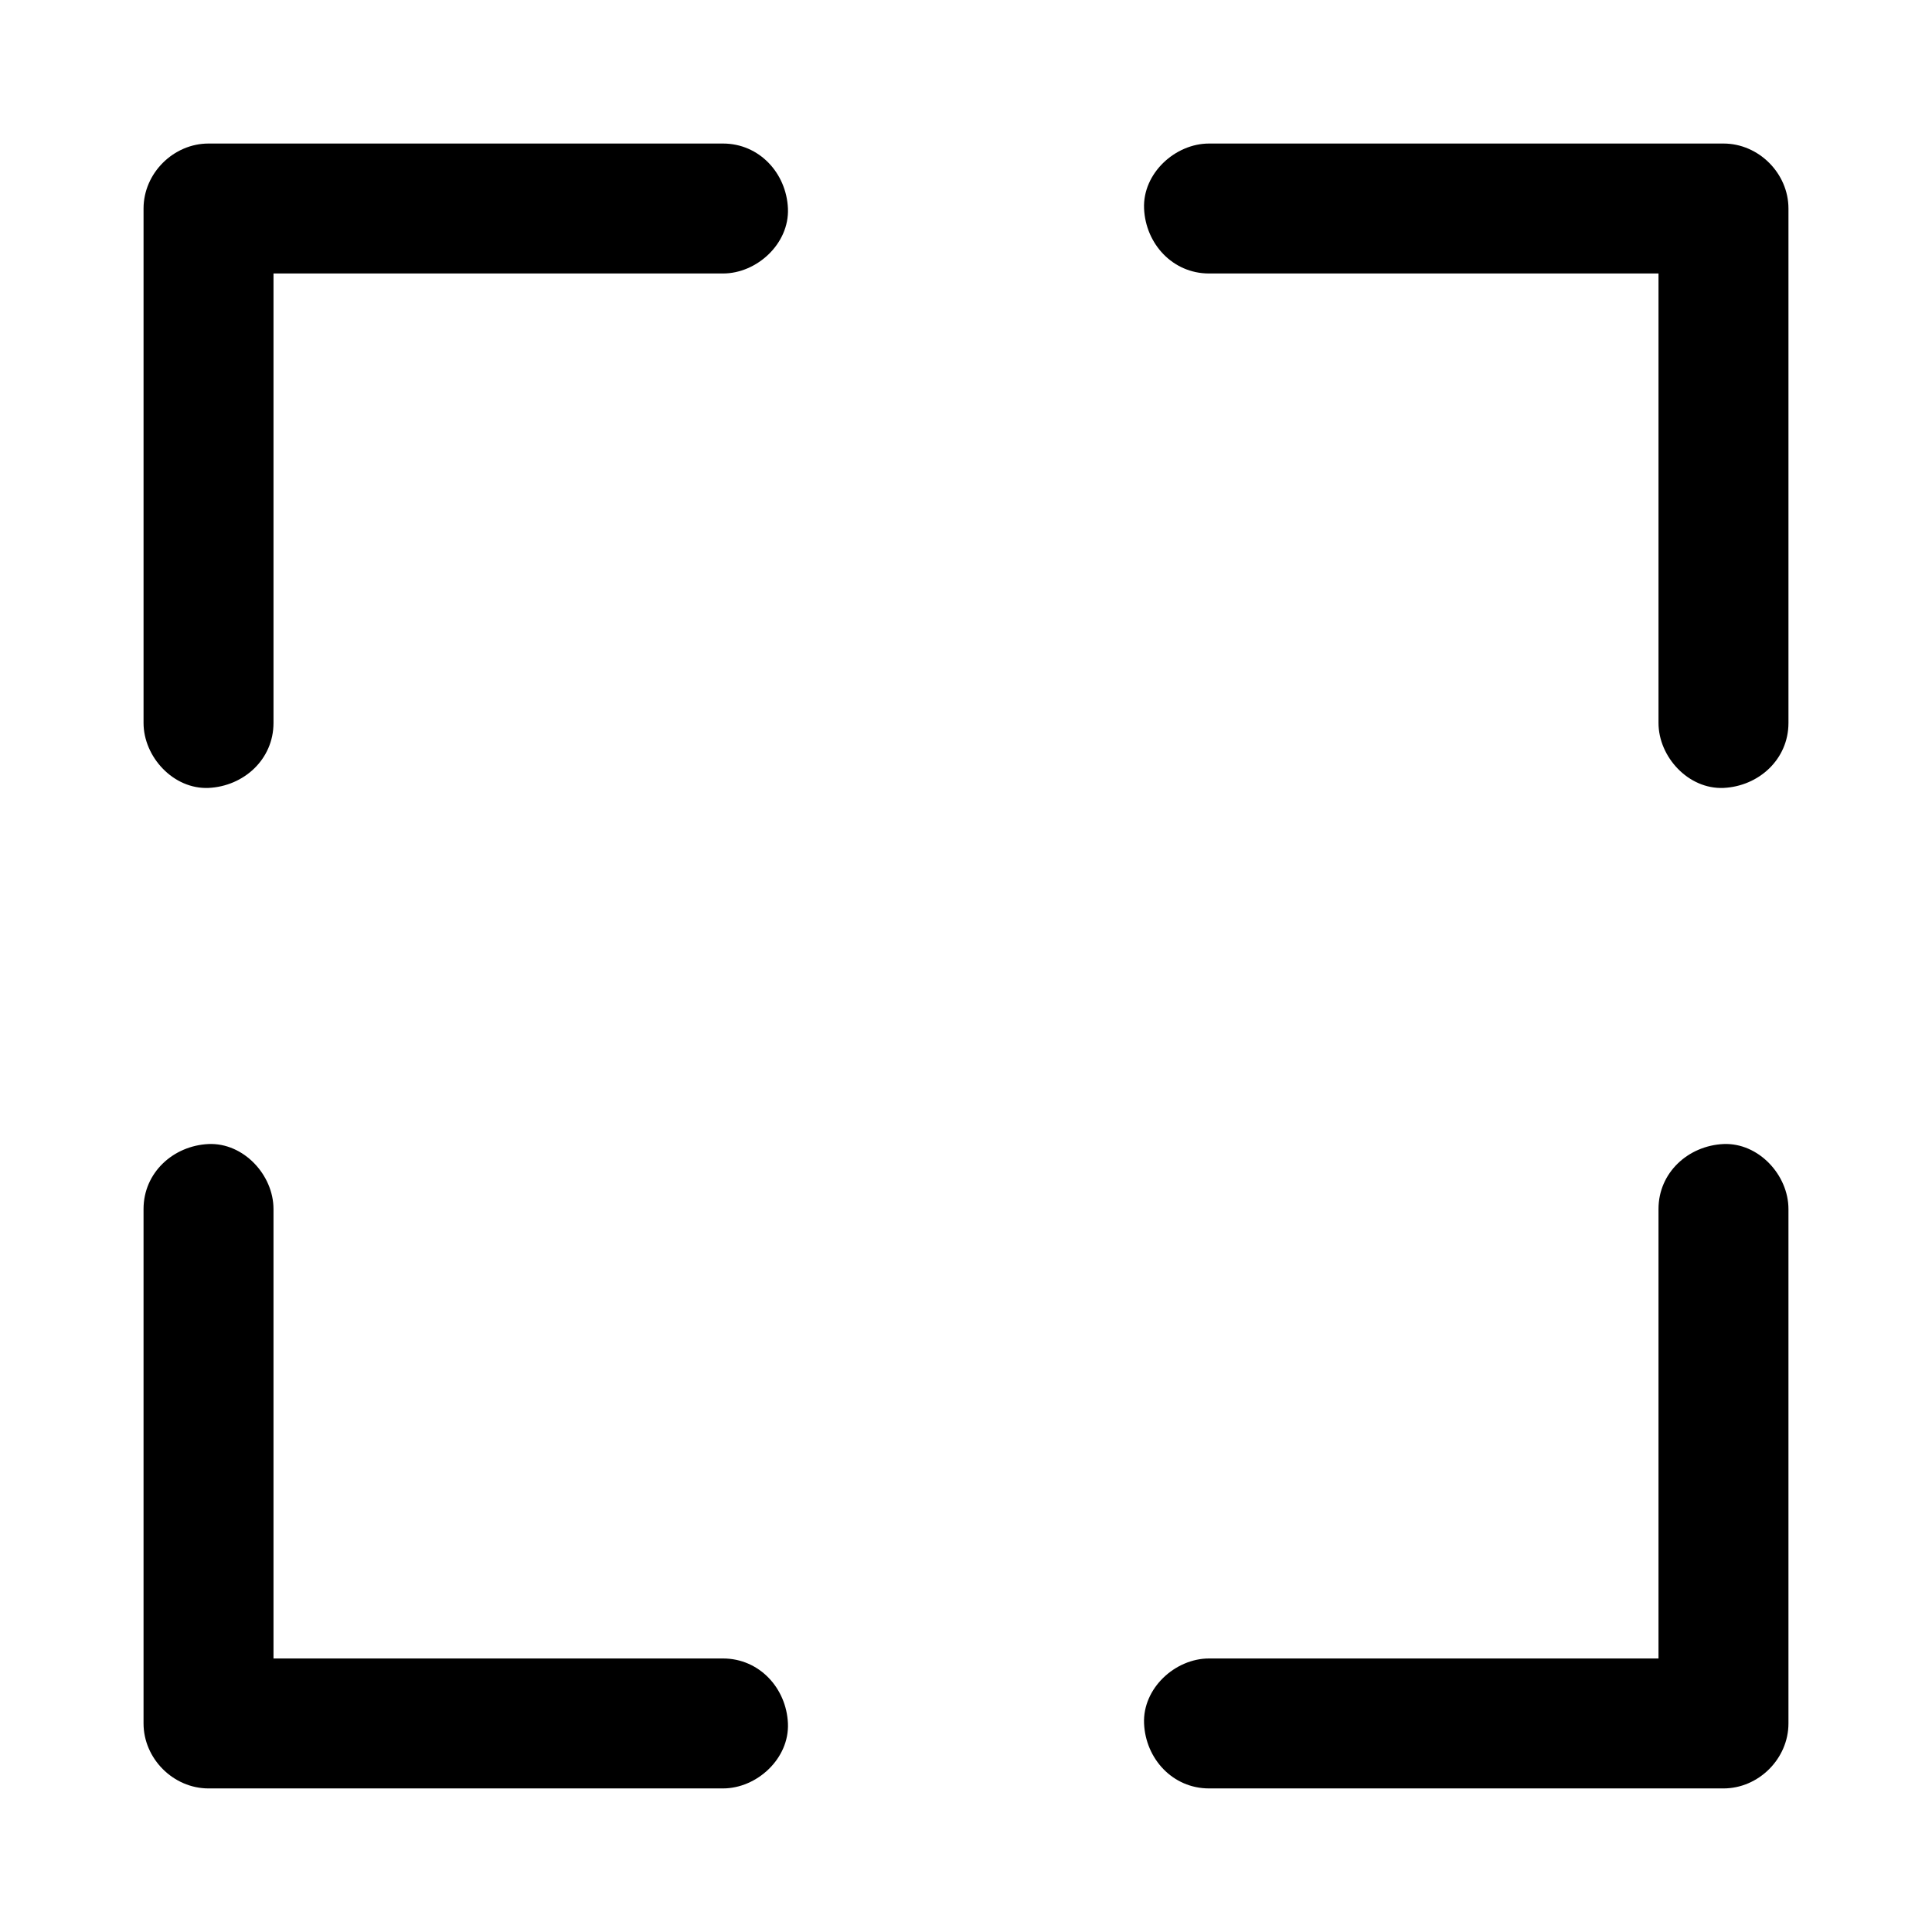
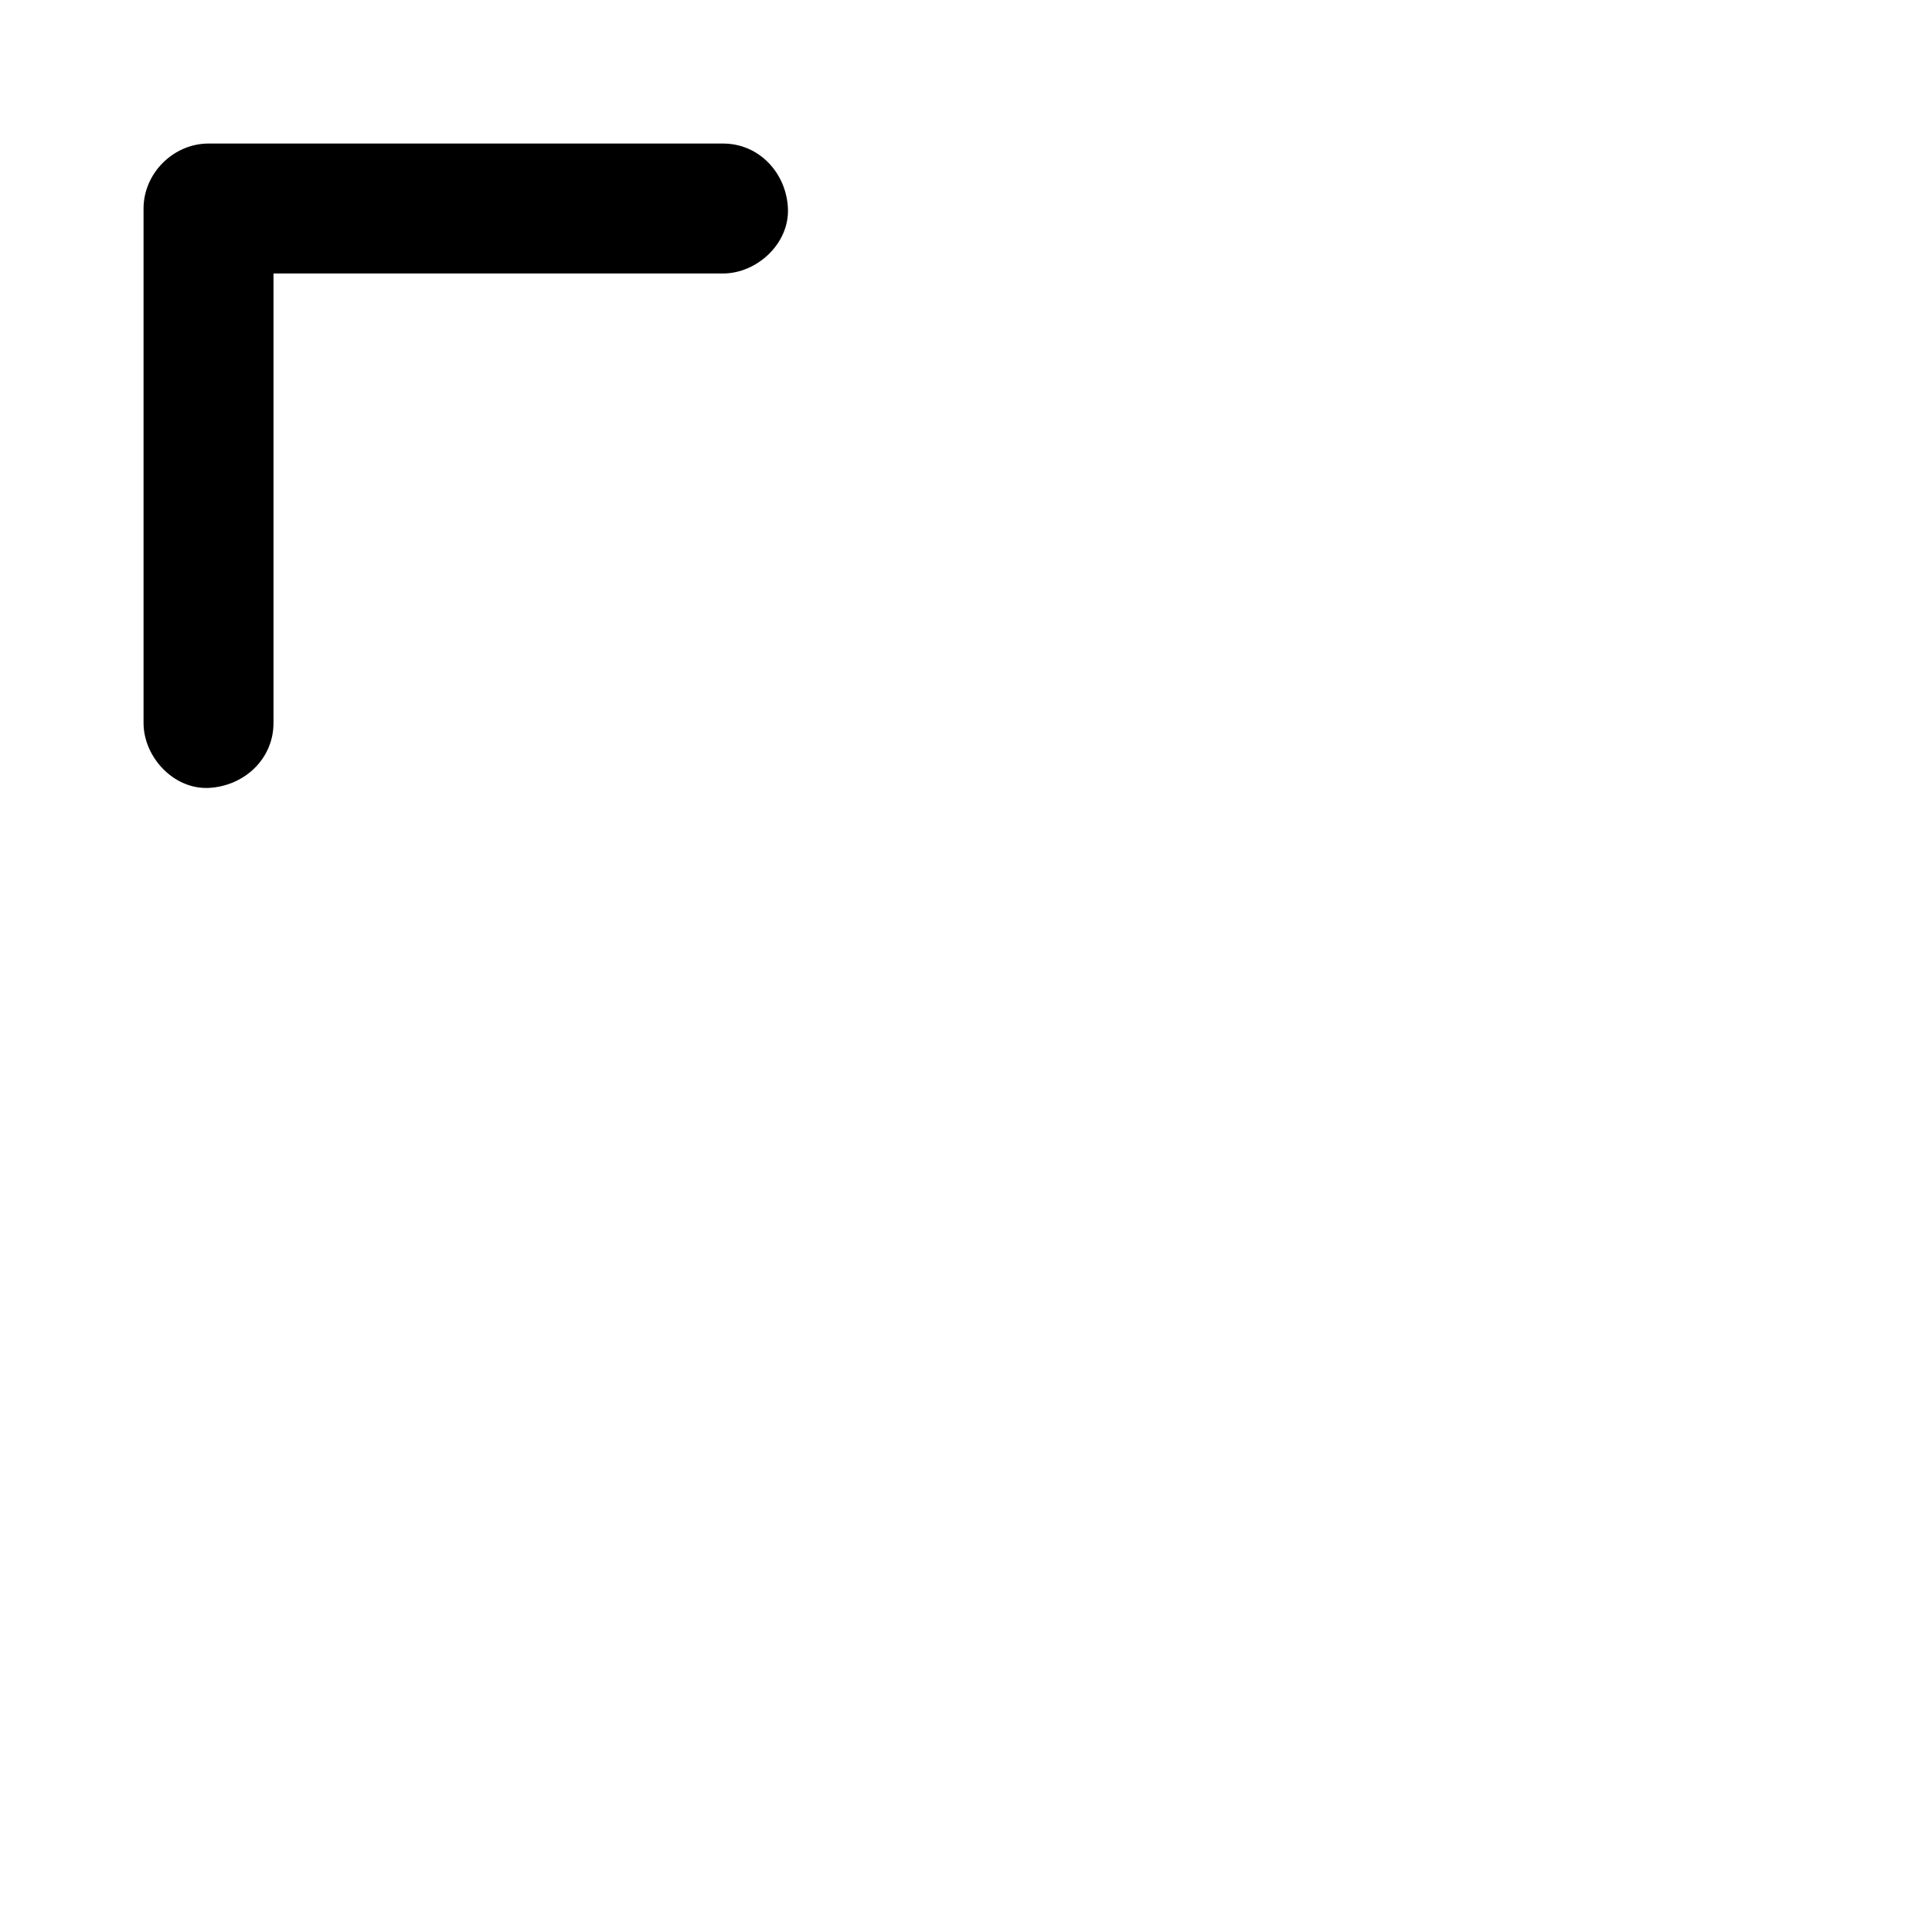
<svg xmlns="http://www.w3.org/2000/svg" fill="#000000" width="800px" height="800px" version="1.1" viewBox="144 144 512 512">
  <g>
-     <path d="m182.04 464.4v46.148 73.457 16.727c0 9.297 7.871 17.219 17.219 17.219h46.148 73.457 16.727c9.004 0 17.613-7.922 17.219-17.219-0.395-9.348-7.578-17.219-17.219-17.219h-46.148-73.457-16.727c5.758 5.758 11.465 11.465 17.219 17.219v-46.148-73.457-16.727c0-9.004-7.922-17.613-17.219-17.219-9.348 0.441-17.219 7.574-17.219 17.219z" />
    <path d="m216.48 335.59v-46.148-73.457-16.727c-5.758 5.758-11.465 11.465-17.219 17.219h46.148 73.457 16.727c9.004 0 17.613-7.922 17.219-17.219-0.395-9.348-7.578-17.219-17.219-17.219h-46.148-73.457-16.727c-9.297 0-17.219 7.871-17.219 17.219v46.148 73.457 16.727c0 9.004 7.922 17.613 17.219 17.219 9.348-0.441 17.219-7.574 17.219-17.219z" />
-     <path d="m617.96 335.59v-46.148-73.457-16.727c0-9.297-7.871-17.219-17.219-17.219h-46.148-73.457-16.727c-9.004 0-17.613 7.922-17.219 17.219 0.395 9.348 7.578 17.219 17.219 17.219h46.148 73.457 16.727c-5.758-5.758-11.465-11.465-17.219-17.219v46.148 73.457 16.727c0 9.004 7.922 17.613 17.219 17.219 9.344-0.441 17.219-7.574 17.219-17.219z" />
-     <path d="m583.52 464.4v46.148 73.457 16.727l17.219-17.219h-46.148-73.457-16.727c-9.004 0-17.613 7.922-17.219 17.219 0.395 9.348 7.578 17.219 17.219 17.219h46.148 73.457 16.727c9.297 0 17.219-7.871 17.219-17.219v-46.148-73.457-16.727c0-9.004-7.922-17.613-17.219-17.219-9.348 0.441-17.219 7.574-17.219 17.219z" />
  </g>
</svg>